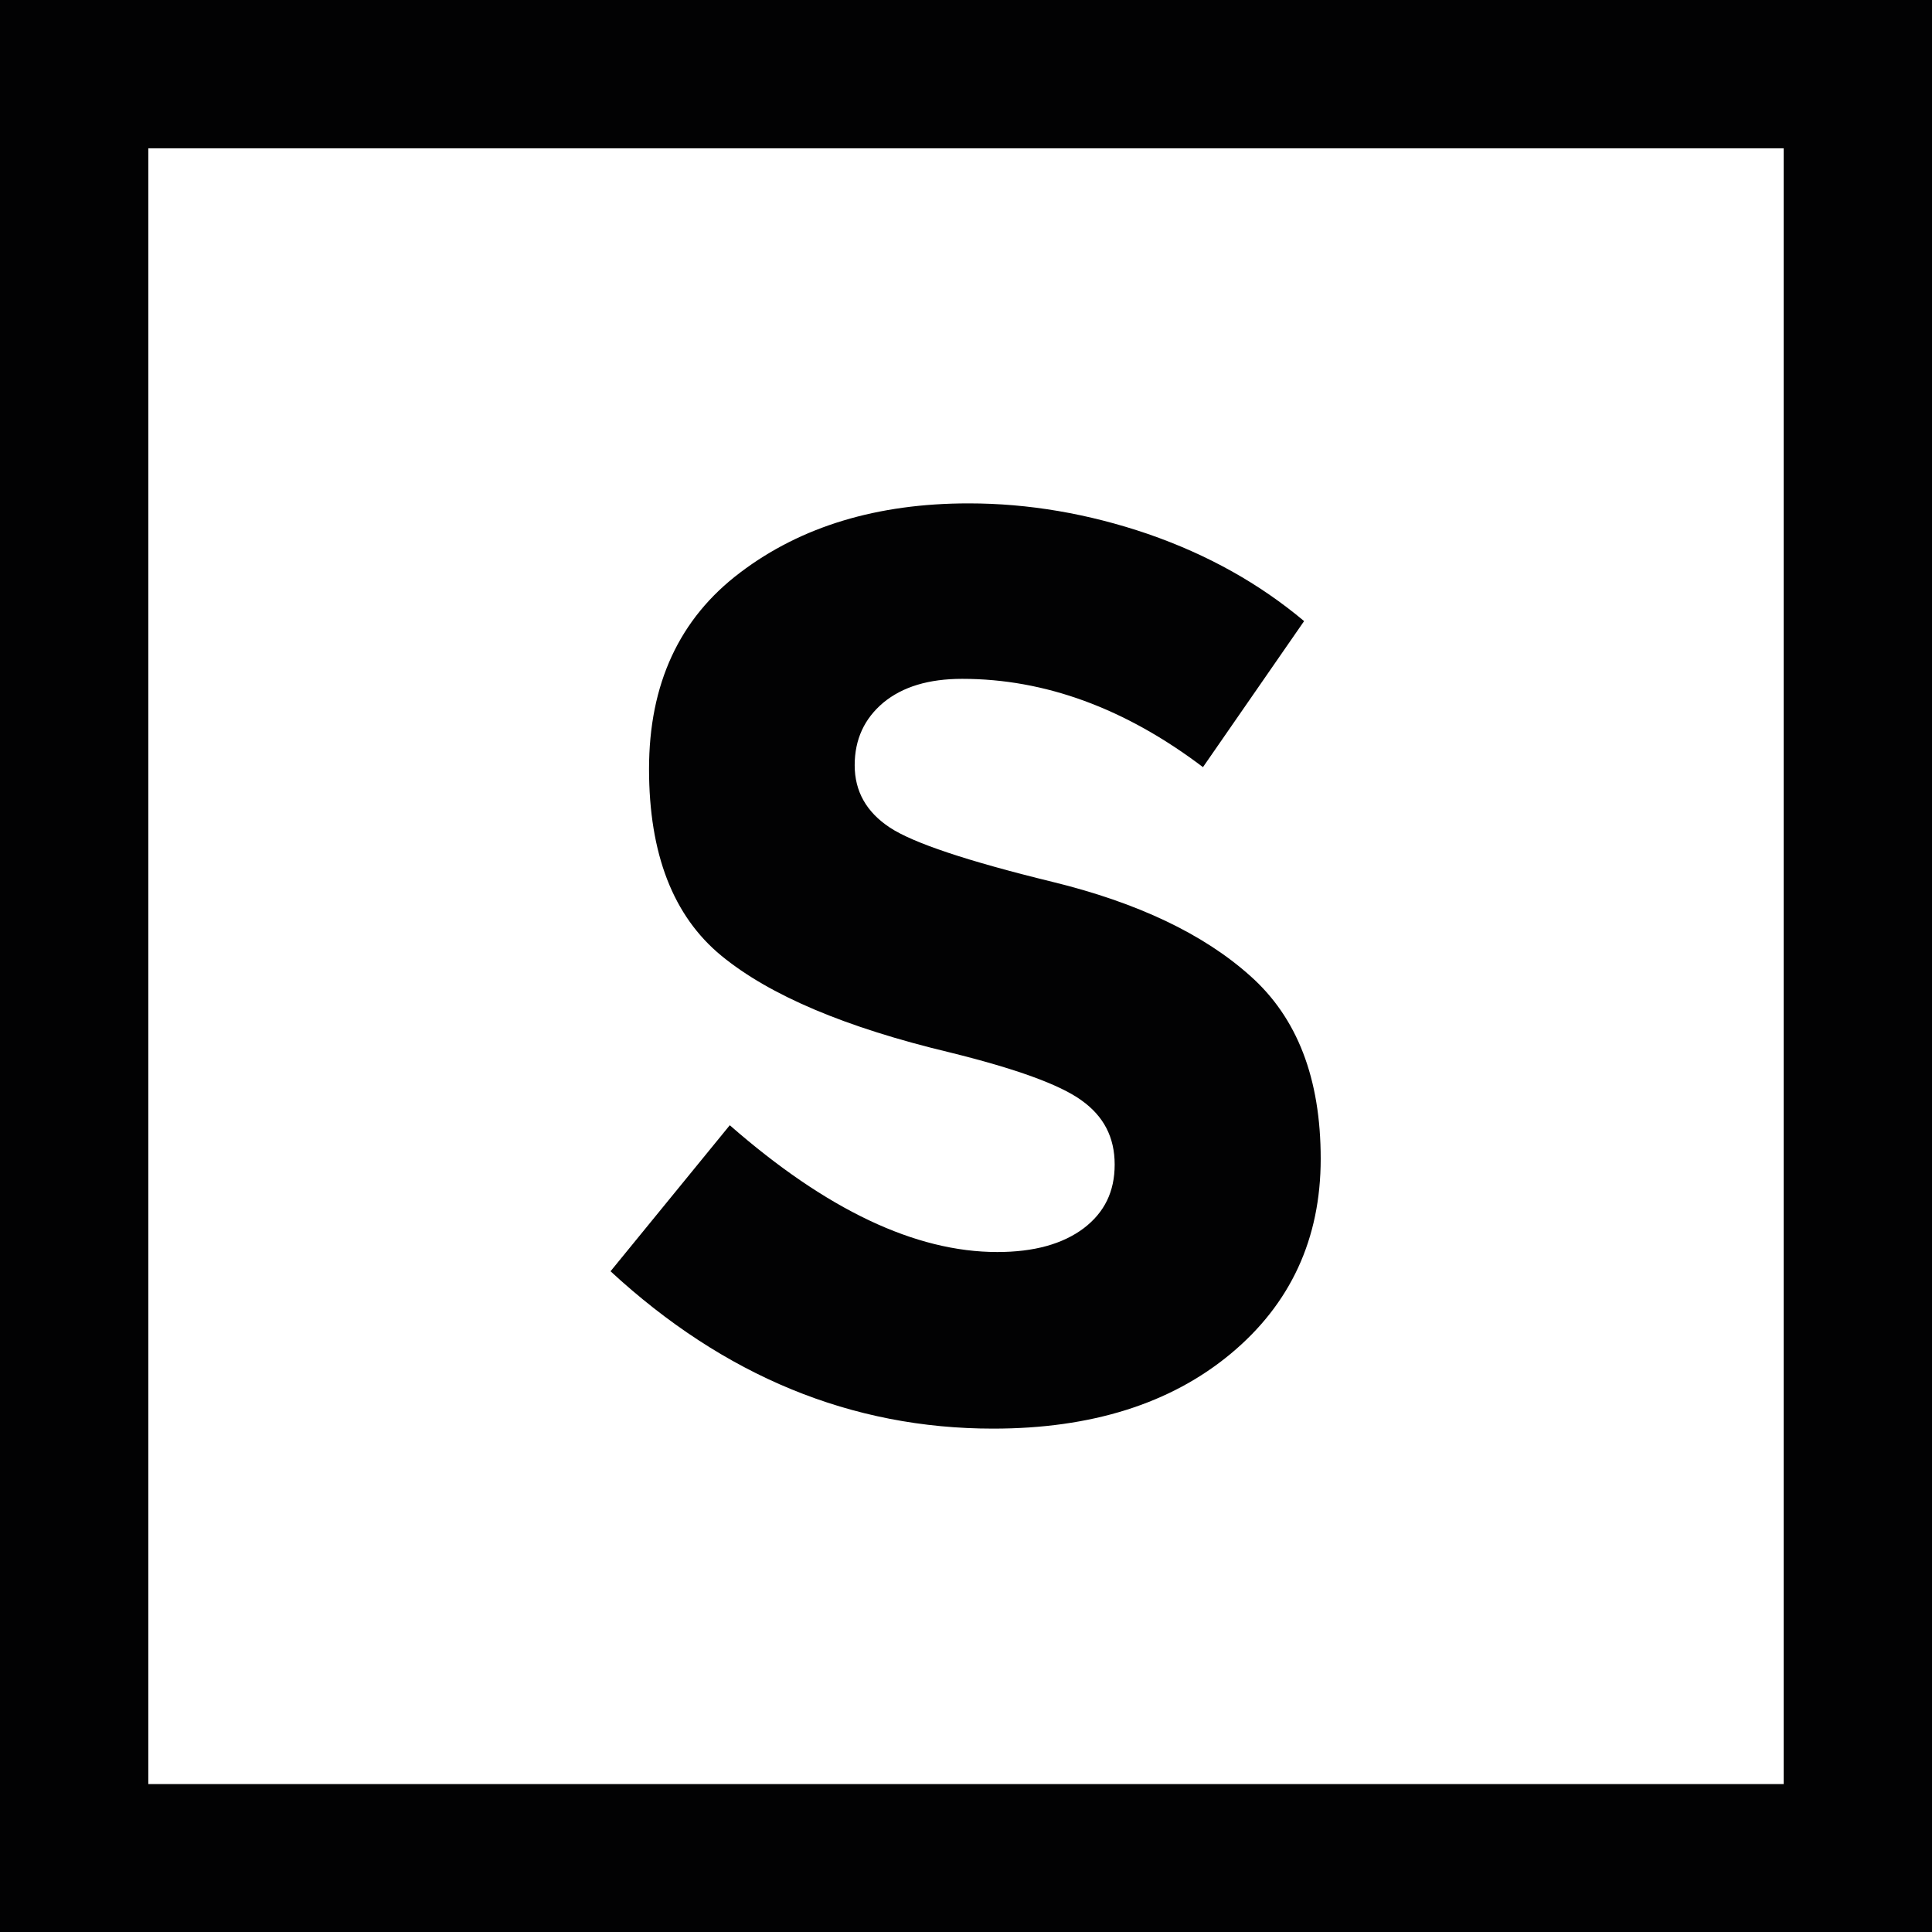
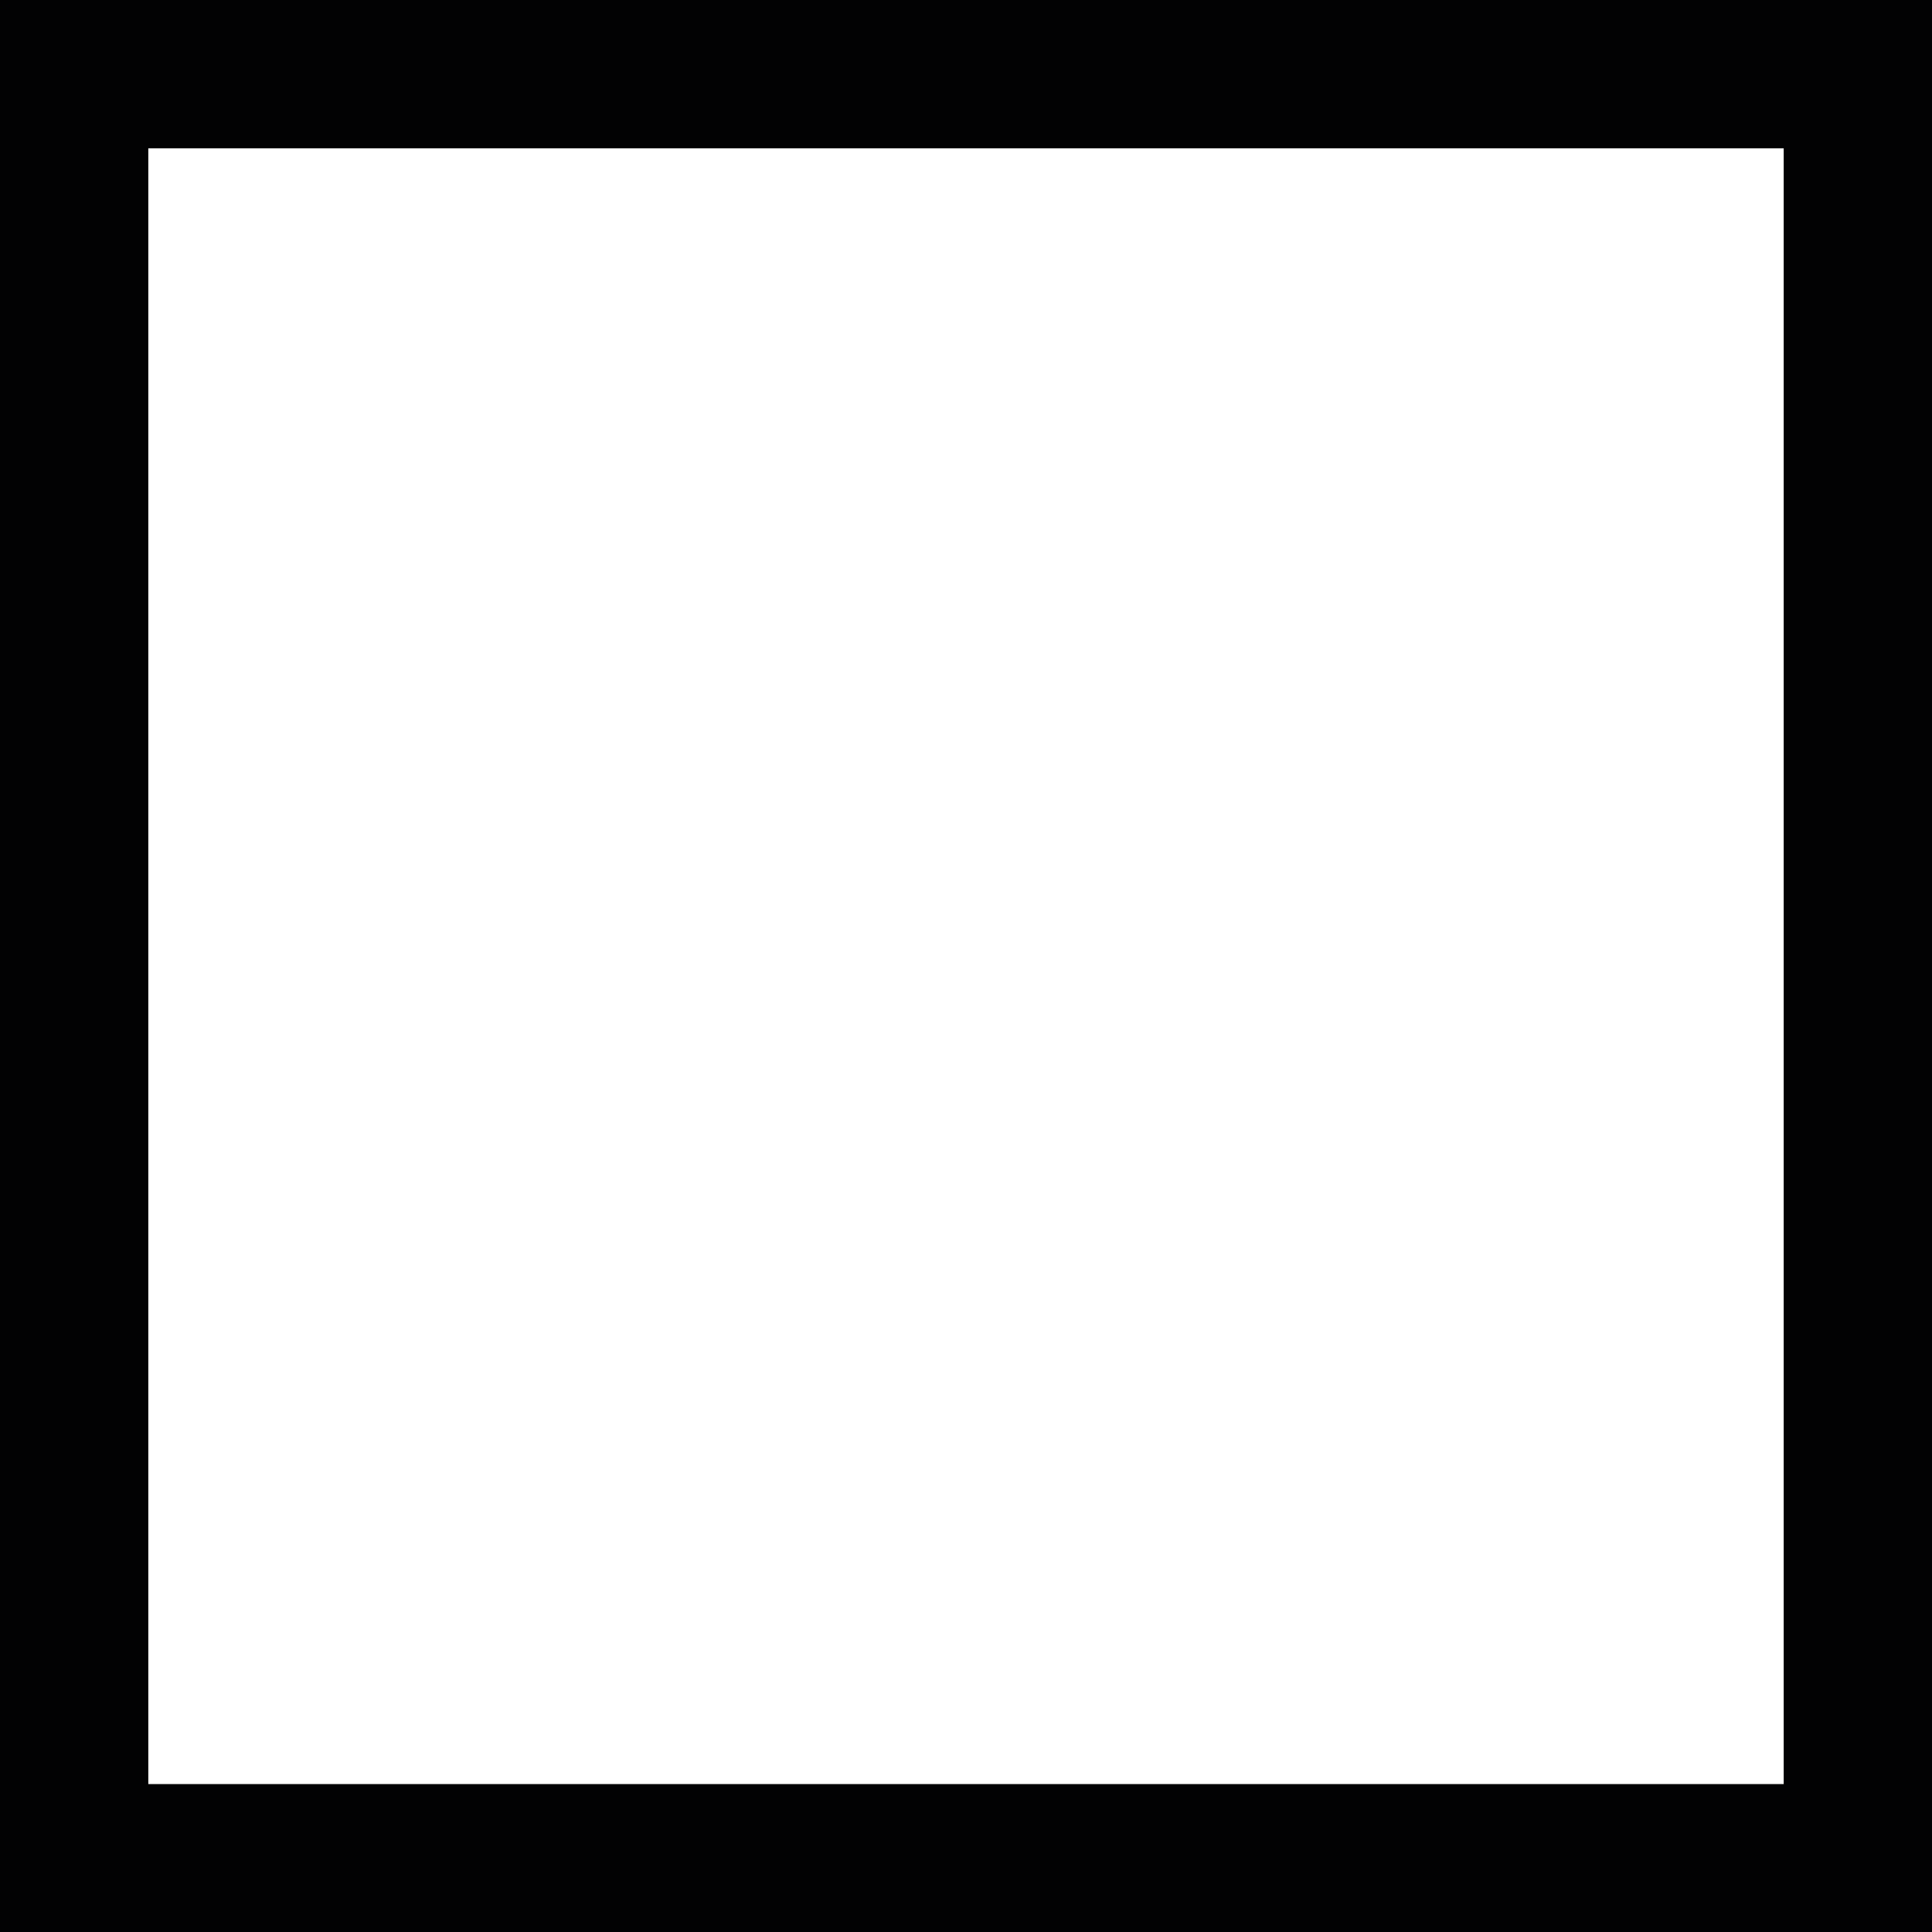
<svg xmlns="http://www.w3.org/2000/svg" version="1.1" id="Layer_1" x="0px" y="0px" viewBox="0 0 512 512" style="enable-background:new 0 0 512 512;" xml:space="preserve">
  <style type="text/css">
	.st0{fill:#020203;}
</style>
  <g>
-     <path class="st0" d="M287.2,325.5c-5.6,4.2-13.2,6.3-22.9,6.3c-21.7,0-45.3-11.2-70.9-33.6l-31.6,38.7   c30.1,27.8,63.9,41.7,101.4,41.7c26,0,47-6.6,62.9-19.8c15.9-13.2,23.9-30.5,23.9-51.7c0-21.3-6.2-37.4-18.7-48.5   c-12.4-11.1-29.9-19.4-52.4-24.9c-22.5-5.5-36.9-10.3-43.1-14.4c-6.2-4.1-9.3-9.6-9.3-16.5s2.6-12.4,7.6-16.6   c5.1-4.2,12-6.3,20.9-6.3c21.9,0,43.2,7.8,63.8,23.4l26.8-38.7c-11.8-9.9-25.5-17.6-41.4-23.1c-15.8-5.4-31.7-8.1-47.5-8.1   c-24.2,0-44.4,6.1-60.5,18.3c-16.2,12.2-24.2,29.6-24.2,52.1c0,22.5,6.4,39,19.2,49.5c12.8,10.5,32.9,19,60.5,25.6   c17.4,4.3,29.1,8.5,34.9,12.7c5.9,4.2,8.8,9.8,8.8,17S292.7,321.3,287.2,325.5" />
-   </g>
+     </g>
  <path class="st0" d="M472.7,39.3v433.5H39.3V39.3H472.7 M512,0h-39.3H39.3H0v39.3v433.5V512h39.3h433.5H512v-39.3V39.3V0L512,0z" />
</svg>